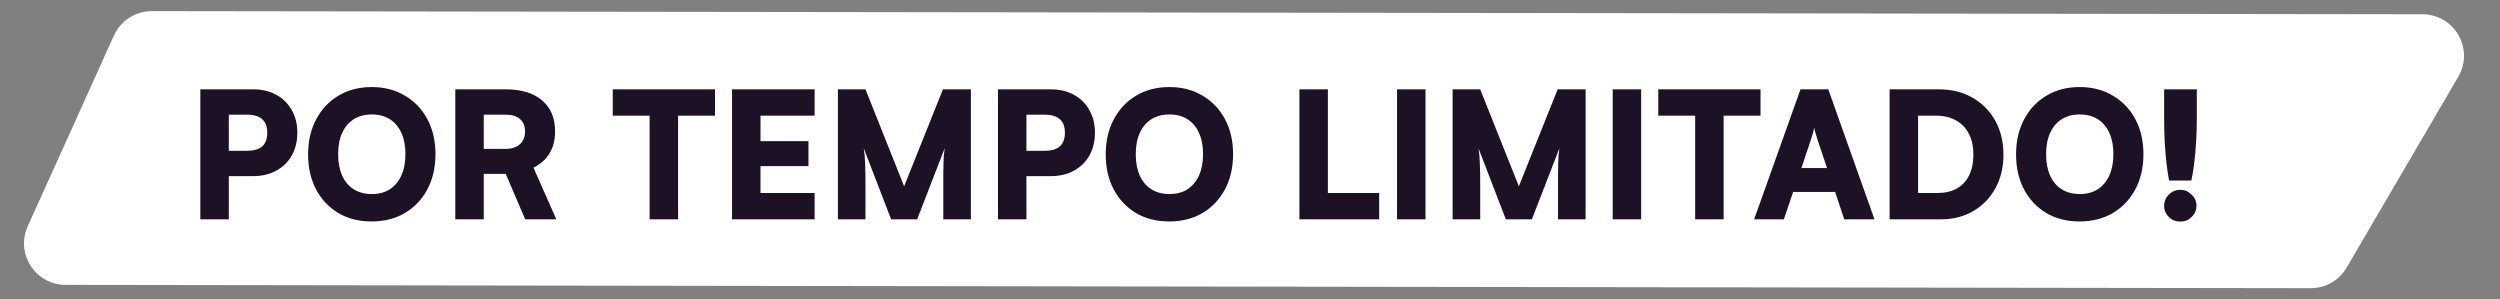
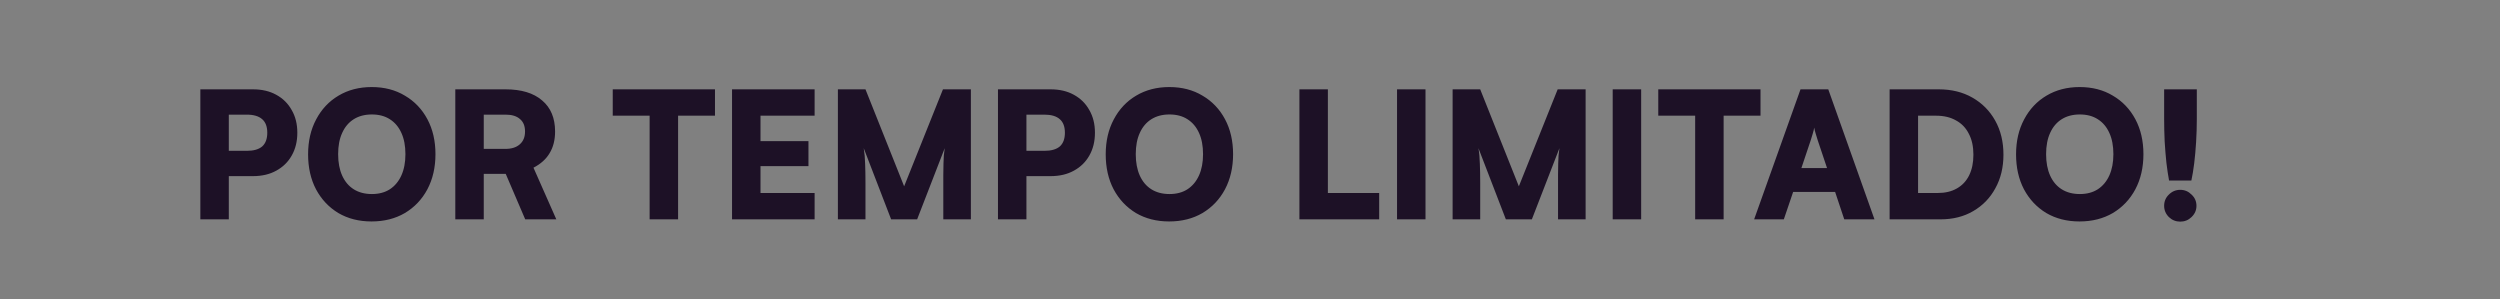
<svg xmlns="http://www.w3.org/2000/svg" width="468" height="56" viewBox="0 0 468 56" fill="none">
  <rect x="0" y="0" width="468" height="56" fill="#808080" stroke="none" />
-   <path d="M21.326 6.653C22.585 3.866 25.362 2.077 28.421 2.081L453.492 2.672C459.491 2.68 463.22 9.192 460.191 14.37L439.29 50.103C437.894 52.49 435.334 53.956 432.569 53.951L12.264 53.327C6.622 53.319 2.868 47.493 5.191 42.352L21.326 6.653Z" fill="white" />
  <path d="M42.833 16.724V41.061H37.505V16.724H42.833ZM47.372 32.971H41.517V28.235H46.188C47.481 28.235 48.446 27.961 49.082 27.413C49.718 26.843 50.035 25.987 50.035 24.847C50.035 23.707 49.718 22.863 49.082 22.315C48.446 21.745 47.481 21.46 46.188 21.46H41.517V16.724H47.372C49.038 16.724 50.485 17.064 51.713 17.743C52.963 18.423 53.927 19.377 54.607 20.605C55.309 21.811 55.66 23.225 55.66 24.847C55.66 26.47 55.309 27.895 54.607 29.123C53.927 30.329 52.963 31.271 51.713 31.951C50.485 32.631 49.038 32.971 47.372 32.971ZM81.519 28.86C81.519 31.337 81.015 33.53 80.007 35.437C78.998 37.323 77.595 38.803 75.797 39.877C73.999 40.93 71.916 41.456 69.548 41.456C67.202 41.456 65.13 40.93 63.332 39.877C61.556 38.803 60.164 37.323 59.155 35.437C58.169 33.552 57.675 31.37 57.675 28.893C57.675 26.415 58.18 24.233 59.188 22.348C60.197 20.44 61.589 18.96 63.365 17.908C65.163 16.834 67.235 16.296 69.581 16.296C71.949 16.296 74.021 16.834 75.797 17.908C77.595 18.96 78.998 20.429 80.007 22.315C81.015 24.201 81.519 26.382 81.519 28.86ZM75.896 28.86C75.896 27.303 75.643 25.977 75.139 24.88C74.635 23.762 73.911 22.907 72.969 22.315C72.048 21.723 70.929 21.427 69.614 21.427C68.298 21.427 67.169 21.723 66.226 22.315C65.284 22.907 64.56 23.762 64.056 24.88C63.551 25.977 63.299 27.303 63.299 28.86C63.299 30.416 63.551 31.754 64.056 32.872C64.56 33.99 65.284 34.845 66.226 35.437C67.169 36.029 68.298 36.325 69.614 36.325C70.929 36.325 72.048 36.029 72.969 35.437C73.911 34.823 74.635 33.957 75.139 32.839C75.643 31.721 75.896 30.395 75.896 28.86ZM90.56 41.061H85.232V16.724H94.638C97.598 16.724 99.878 17.415 101.479 18.796C103.101 20.155 103.912 22.096 103.912 24.617C103.912 26.196 103.573 27.544 102.893 28.662C102.235 29.781 101.226 30.691 99.867 31.392L104.143 41.061H98.321L94.671 32.543H90.56V41.061ZM90.56 21.46V27.873H94.605C95.767 27.873 96.666 27.588 97.302 27.018C97.96 26.448 98.288 25.648 98.288 24.617C98.288 23.587 97.971 22.808 97.335 22.282C96.721 21.734 95.822 21.46 94.638 21.46H90.56ZM126.938 19.289V41.061H121.61V19.289H126.938ZM114.704 21.657V16.724H133.845V21.657H114.704ZM152.495 41.061H137.037V16.724H152.495V21.657H140.885L142.365 20.276V26.426H151.344V31.096H142.365V37.509L140.885 36.128H152.495V41.061ZM162.017 41.061H156.854V16.724H162.017L169.253 34.878L176.521 16.724H181.75V41.061H176.587V35.964C176.587 34.648 176.587 33.563 176.587 32.708C176.587 31.852 176.598 31.14 176.62 30.57C176.642 30 176.664 29.506 176.686 29.09C176.73 28.651 176.784 28.202 176.85 27.741L171.687 41.061H166.819L161.689 27.741C161.842 28.64 161.93 29.616 161.952 30.669C161.996 31.721 162.017 32.916 162.017 34.253V41.061ZM192.148 16.724V41.061H186.82V16.724H192.148ZM196.686 32.971H190.832V28.235H195.502C196.796 28.235 197.761 27.961 198.396 27.413C199.032 26.843 199.35 25.987 199.35 24.847C199.35 23.707 199.032 22.863 198.396 22.315C197.761 21.745 196.796 21.46 195.502 21.46H190.832V16.724H196.686C198.353 16.724 199.8 17.064 201.027 17.743C202.277 18.423 203.242 19.377 203.922 20.605C204.623 21.811 204.974 23.225 204.974 24.847C204.974 26.47 204.623 27.895 203.922 29.123C203.242 30.329 202.277 31.271 201.027 31.951C199.8 32.631 198.353 32.971 196.686 32.971ZM230.834 28.86C230.834 31.337 230.33 33.53 229.321 35.437C228.313 37.323 226.909 38.803 225.112 39.877C223.314 40.93 221.231 41.456 218.863 41.456C216.517 41.456 214.445 40.93 212.647 39.877C210.871 38.803 209.479 37.323 208.47 35.437C207.483 33.552 206.99 31.37 206.99 28.893C206.99 26.415 207.494 24.233 208.503 22.348C209.511 20.44 210.904 18.96 212.68 17.908C214.478 16.834 216.55 16.296 218.896 16.296C221.264 16.296 223.336 16.834 225.112 17.908C226.909 18.96 228.313 20.429 229.321 22.315C230.33 24.201 230.834 26.382 230.834 28.86ZM225.21 28.86C225.21 27.303 224.958 25.977 224.454 24.88C223.949 23.762 223.226 22.907 222.283 22.315C221.362 21.723 220.244 21.427 218.928 21.427C217.613 21.427 216.484 21.723 215.541 22.315C214.598 22.907 213.875 23.762 213.37 24.88C212.866 25.977 212.614 27.303 212.614 28.86C212.614 30.416 212.866 31.754 213.37 32.872C213.875 33.99 214.598 34.845 215.541 35.437C216.484 36.029 217.613 36.325 218.928 36.325C220.244 36.325 221.362 36.029 222.283 35.437C223.226 34.823 223.949 33.957 224.454 32.839C224.958 31.721 225.21 30.395 225.21 28.86ZM248.578 16.724V41.061H243.25V16.724H248.578ZM244.204 41.061V36.128H258.182V41.061H244.204ZM266.853 16.724V41.061H261.525V16.724H266.853ZM277.095 41.061H271.931V16.724H277.095L284.33 34.878L291.598 16.724H296.828V41.061H291.664V35.964C291.664 34.648 291.664 33.563 291.664 32.708C291.664 31.852 291.675 31.14 291.697 30.57C291.719 30 291.741 29.506 291.763 29.09C291.807 28.651 291.862 28.202 291.927 27.741L286.764 41.061H281.896L276.766 27.741C276.919 28.64 277.007 29.616 277.029 30.669C277.073 31.721 277.095 32.916 277.095 34.253V41.061ZM307.225 16.724V41.061H301.897V16.724H307.225ZM322.663 19.289V41.061H317.335V19.289H322.663ZM310.428 21.657V16.724H329.569V21.657H310.428ZM333.932 41.061H328.374L337.056 16.724H342.253L350.902 41.061H345.245L343.535 35.931H335.675L333.932 41.061ZM338.964 26.262L337.221 31.458H342.022L340.279 26.262C340.148 25.845 340.016 25.417 339.885 24.979C339.753 24.54 339.665 24.179 339.621 23.893C339.578 24.179 339.49 24.54 339.358 24.979C339.249 25.395 339.117 25.823 338.964 26.262ZM363.272 41.061H353.735V16.724H362.943C365.333 16.724 367.427 17.239 369.225 18.27C371.045 19.3 372.47 20.736 373.501 22.578C374.531 24.42 375.046 26.547 375.046 28.958C375.046 31.326 374.542 33.42 373.533 35.24C372.547 37.06 371.166 38.485 369.39 39.516C367.636 40.546 365.596 41.061 363.272 41.061ZM359.063 19.158V38.693L356.53 36.128H362.746C364.149 36.128 365.344 35.843 366.331 35.273C367.34 34.703 368.107 33.881 368.633 32.806C369.159 31.732 369.422 30.449 369.422 28.958C369.422 27.424 369.137 26.119 368.567 25.045C368.019 23.948 367.219 23.115 366.166 22.545C365.136 21.953 363.886 21.657 362.417 21.657H356.53L359.063 19.158ZM401.25 28.86C401.25 31.337 400.746 33.53 399.737 35.437C398.728 37.323 397.325 38.803 395.527 39.877C393.729 40.93 391.647 41.456 389.279 41.456C386.933 41.456 384.861 40.93 383.063 39.877C381.287 38.803 379.894 37.323 378.886 35.437C377.899 33.552 377.406 31.37 377.406 28.893C377.406 26.415 377.91 24.233 378.919 22.348C379.927 20.44 381.32 18.96 383.096 17.908C384.893 16.834 386.965 16.296 389.311 16.296C391.679 16.296 393.751 16.834 395.527 17.908C397.325 18.96 398.728 20.429 399.737 22.315C400.746 24.201 401.25 26.382 401.25 28.86ZM395.626 28.86C395.626 27.303 395.374 25.977 394.87 24.88C394.365 23.762 393.642 22.907 392.699 22.315C391.778 21.723 390.66 21.427 389.344 21.427C388.029 21.427 386.9 21.723 385.957 22.315C385.014 22.907 384.29 23.762 383.786 24.88C383.282 25.977 383.03 27.303 383.03 28.86C383.03 30.416 383.282 31.754 383.786 32.872C384.29 33.99 385.014 34.845 385.957 35.437C386.9 36.029 388.029 36.325 389.344 36.325C390.66 36.325 391.778 36.029 392.699 35.437C393.642 34.823 394.365 33.957 394.87 32.839C395.374 31.721 395.626 30.395 395.626 28.86ZM410.224 33.793H406.048C405.872 32.85 405.708 31.754 405.554 30.504C405.423 29.254 405.313 27.917 405.225 26.492C405.16 25.067 405.127 23.641 405.127 22.216V16.724H411.244V22.216C411.244 23.685 411.2 25.143 411.112 26.59C411.025 28.015 410.904 29.353 410.751 30.603C410.597 31.831 410.422 32.894 410.224 33.793ZM408.152 41.489C407.319 41.489 406.607 41.204 406.015 40.634C405.423 40.042 405.127 39.34 405.127 38.529C405.127 37.696 405.423 36.994 406.015 36.424C406.607 35.832 407.319 35.536 408.152 35.536C408.964 35.536 409.665 35.832 410.257 36.424C410.871 36.994 411.178 37.696 411.178 38.529C411.178 39.34 410.871 40.042 410.257 40.634C409.665 41.204 408.964 41.489 408.152 41.489Z" fill="#1D1126" />
</svg>